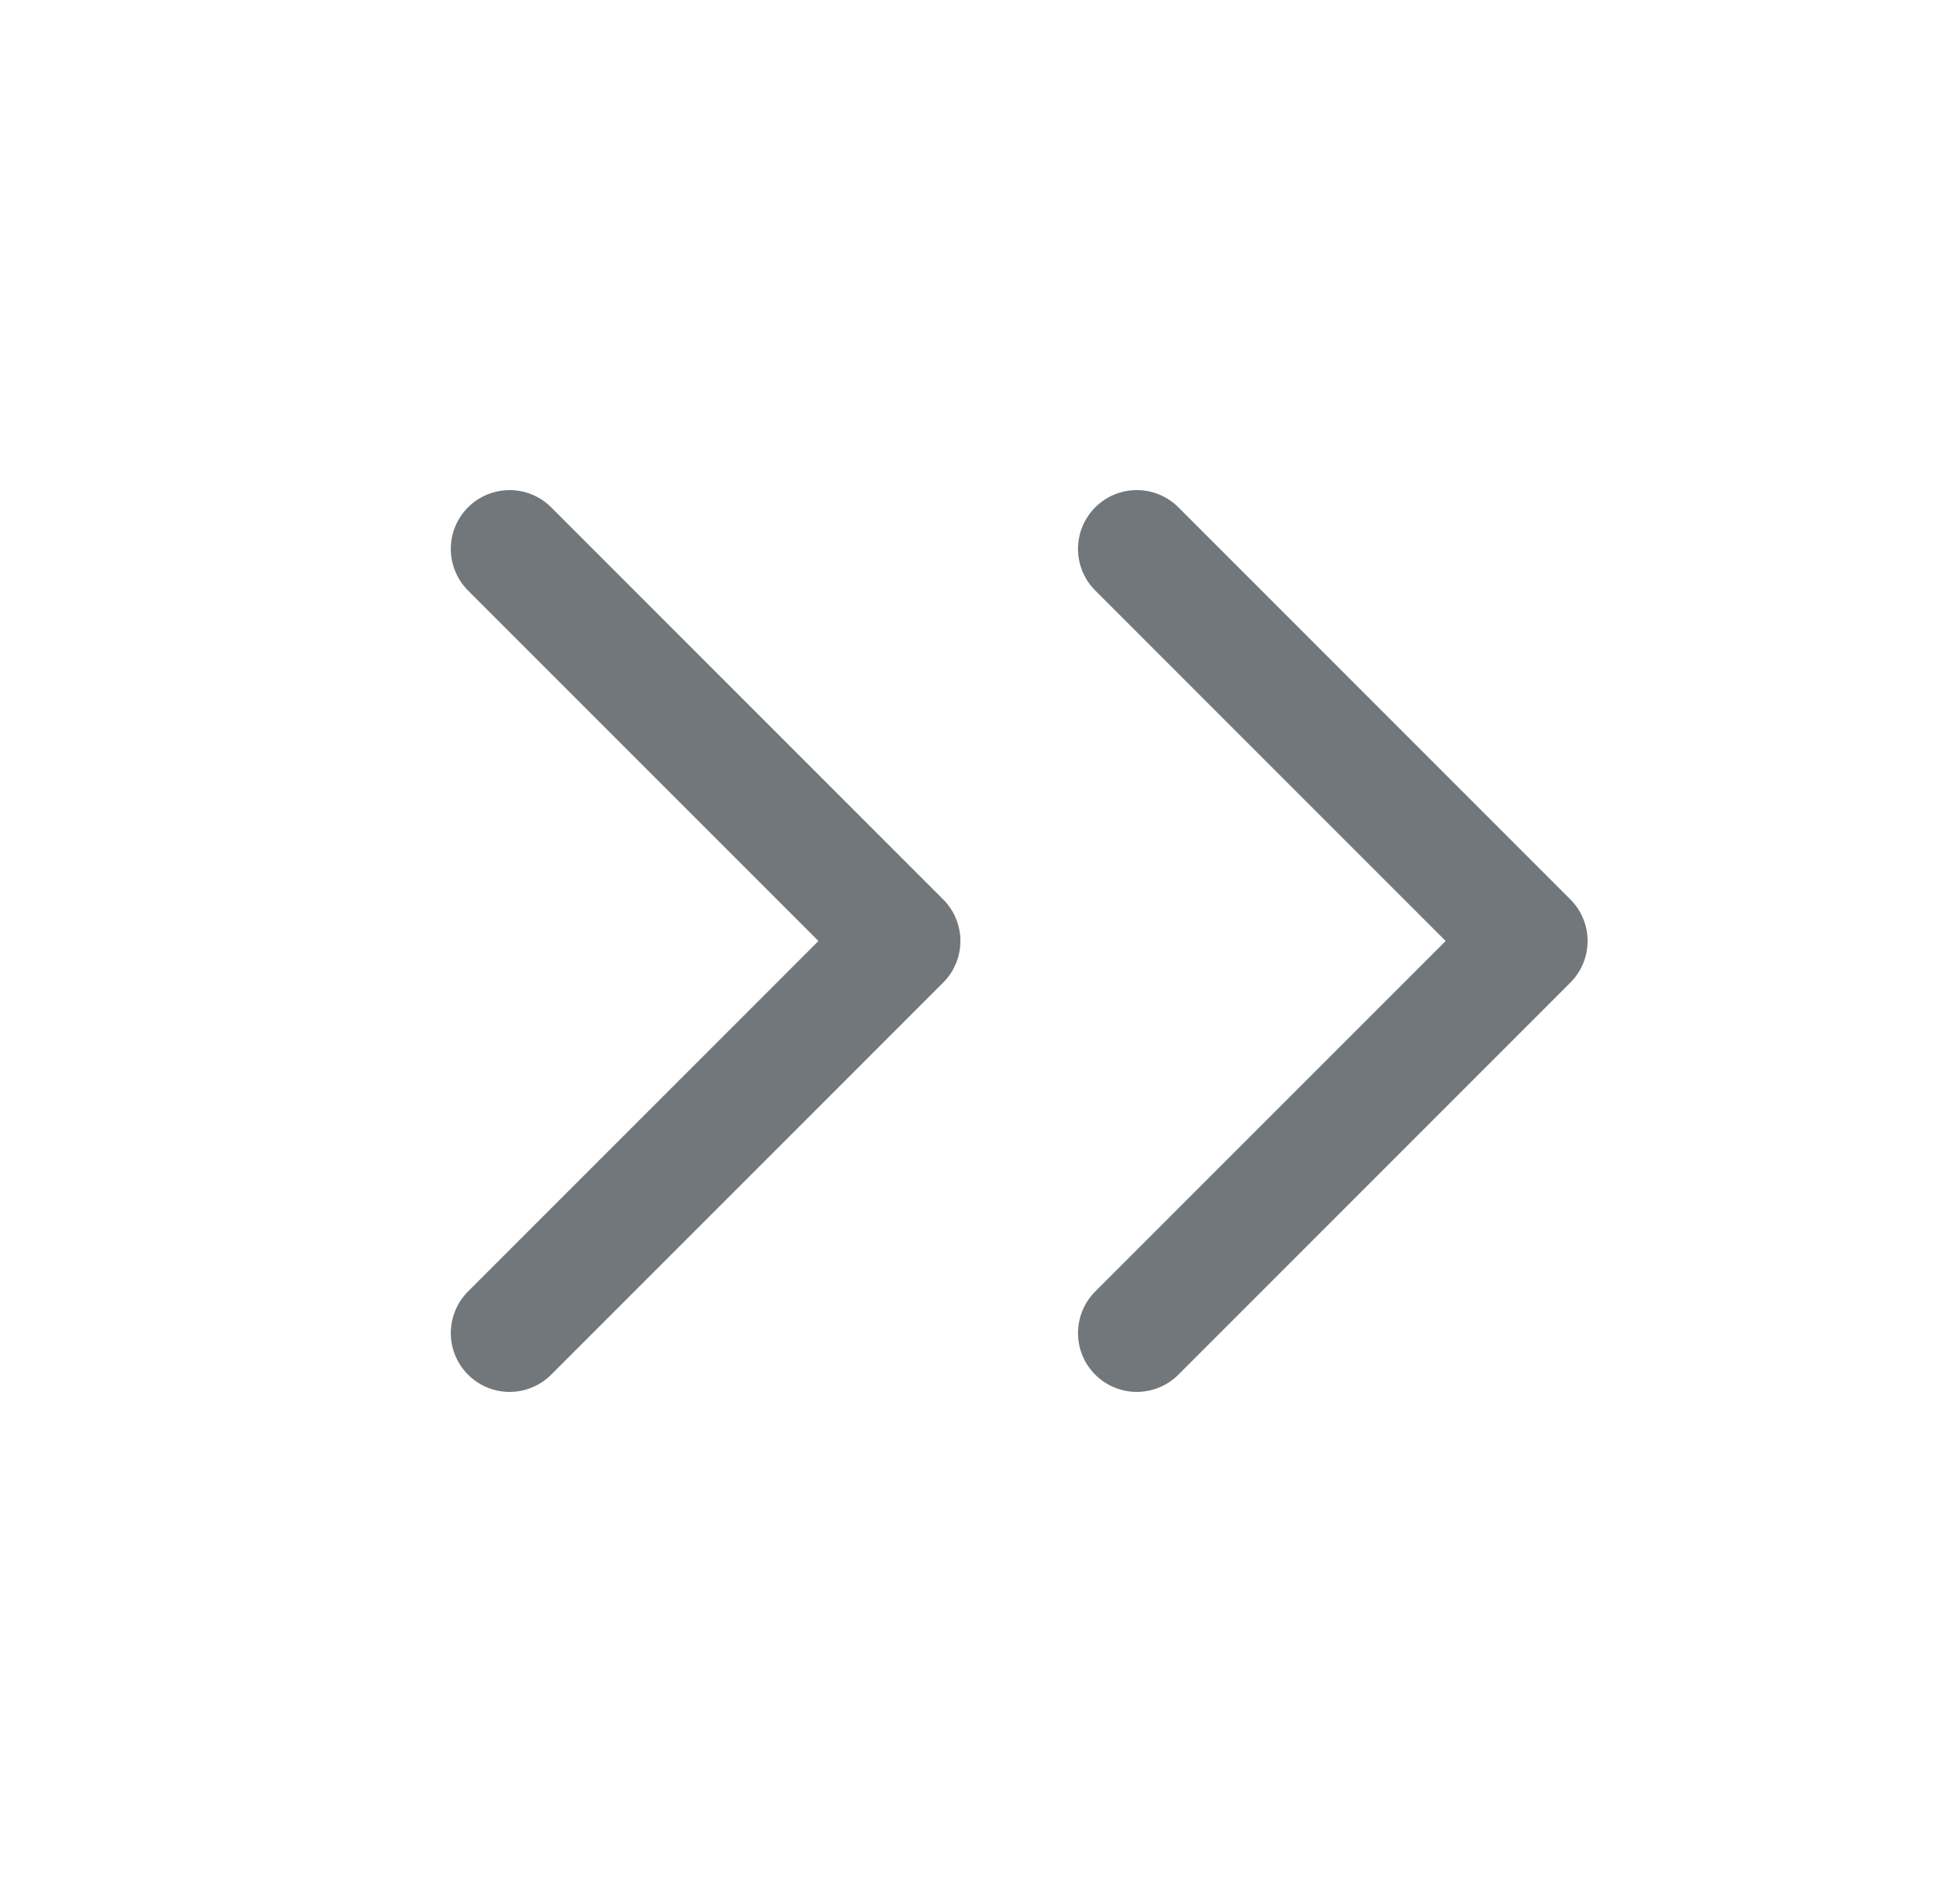
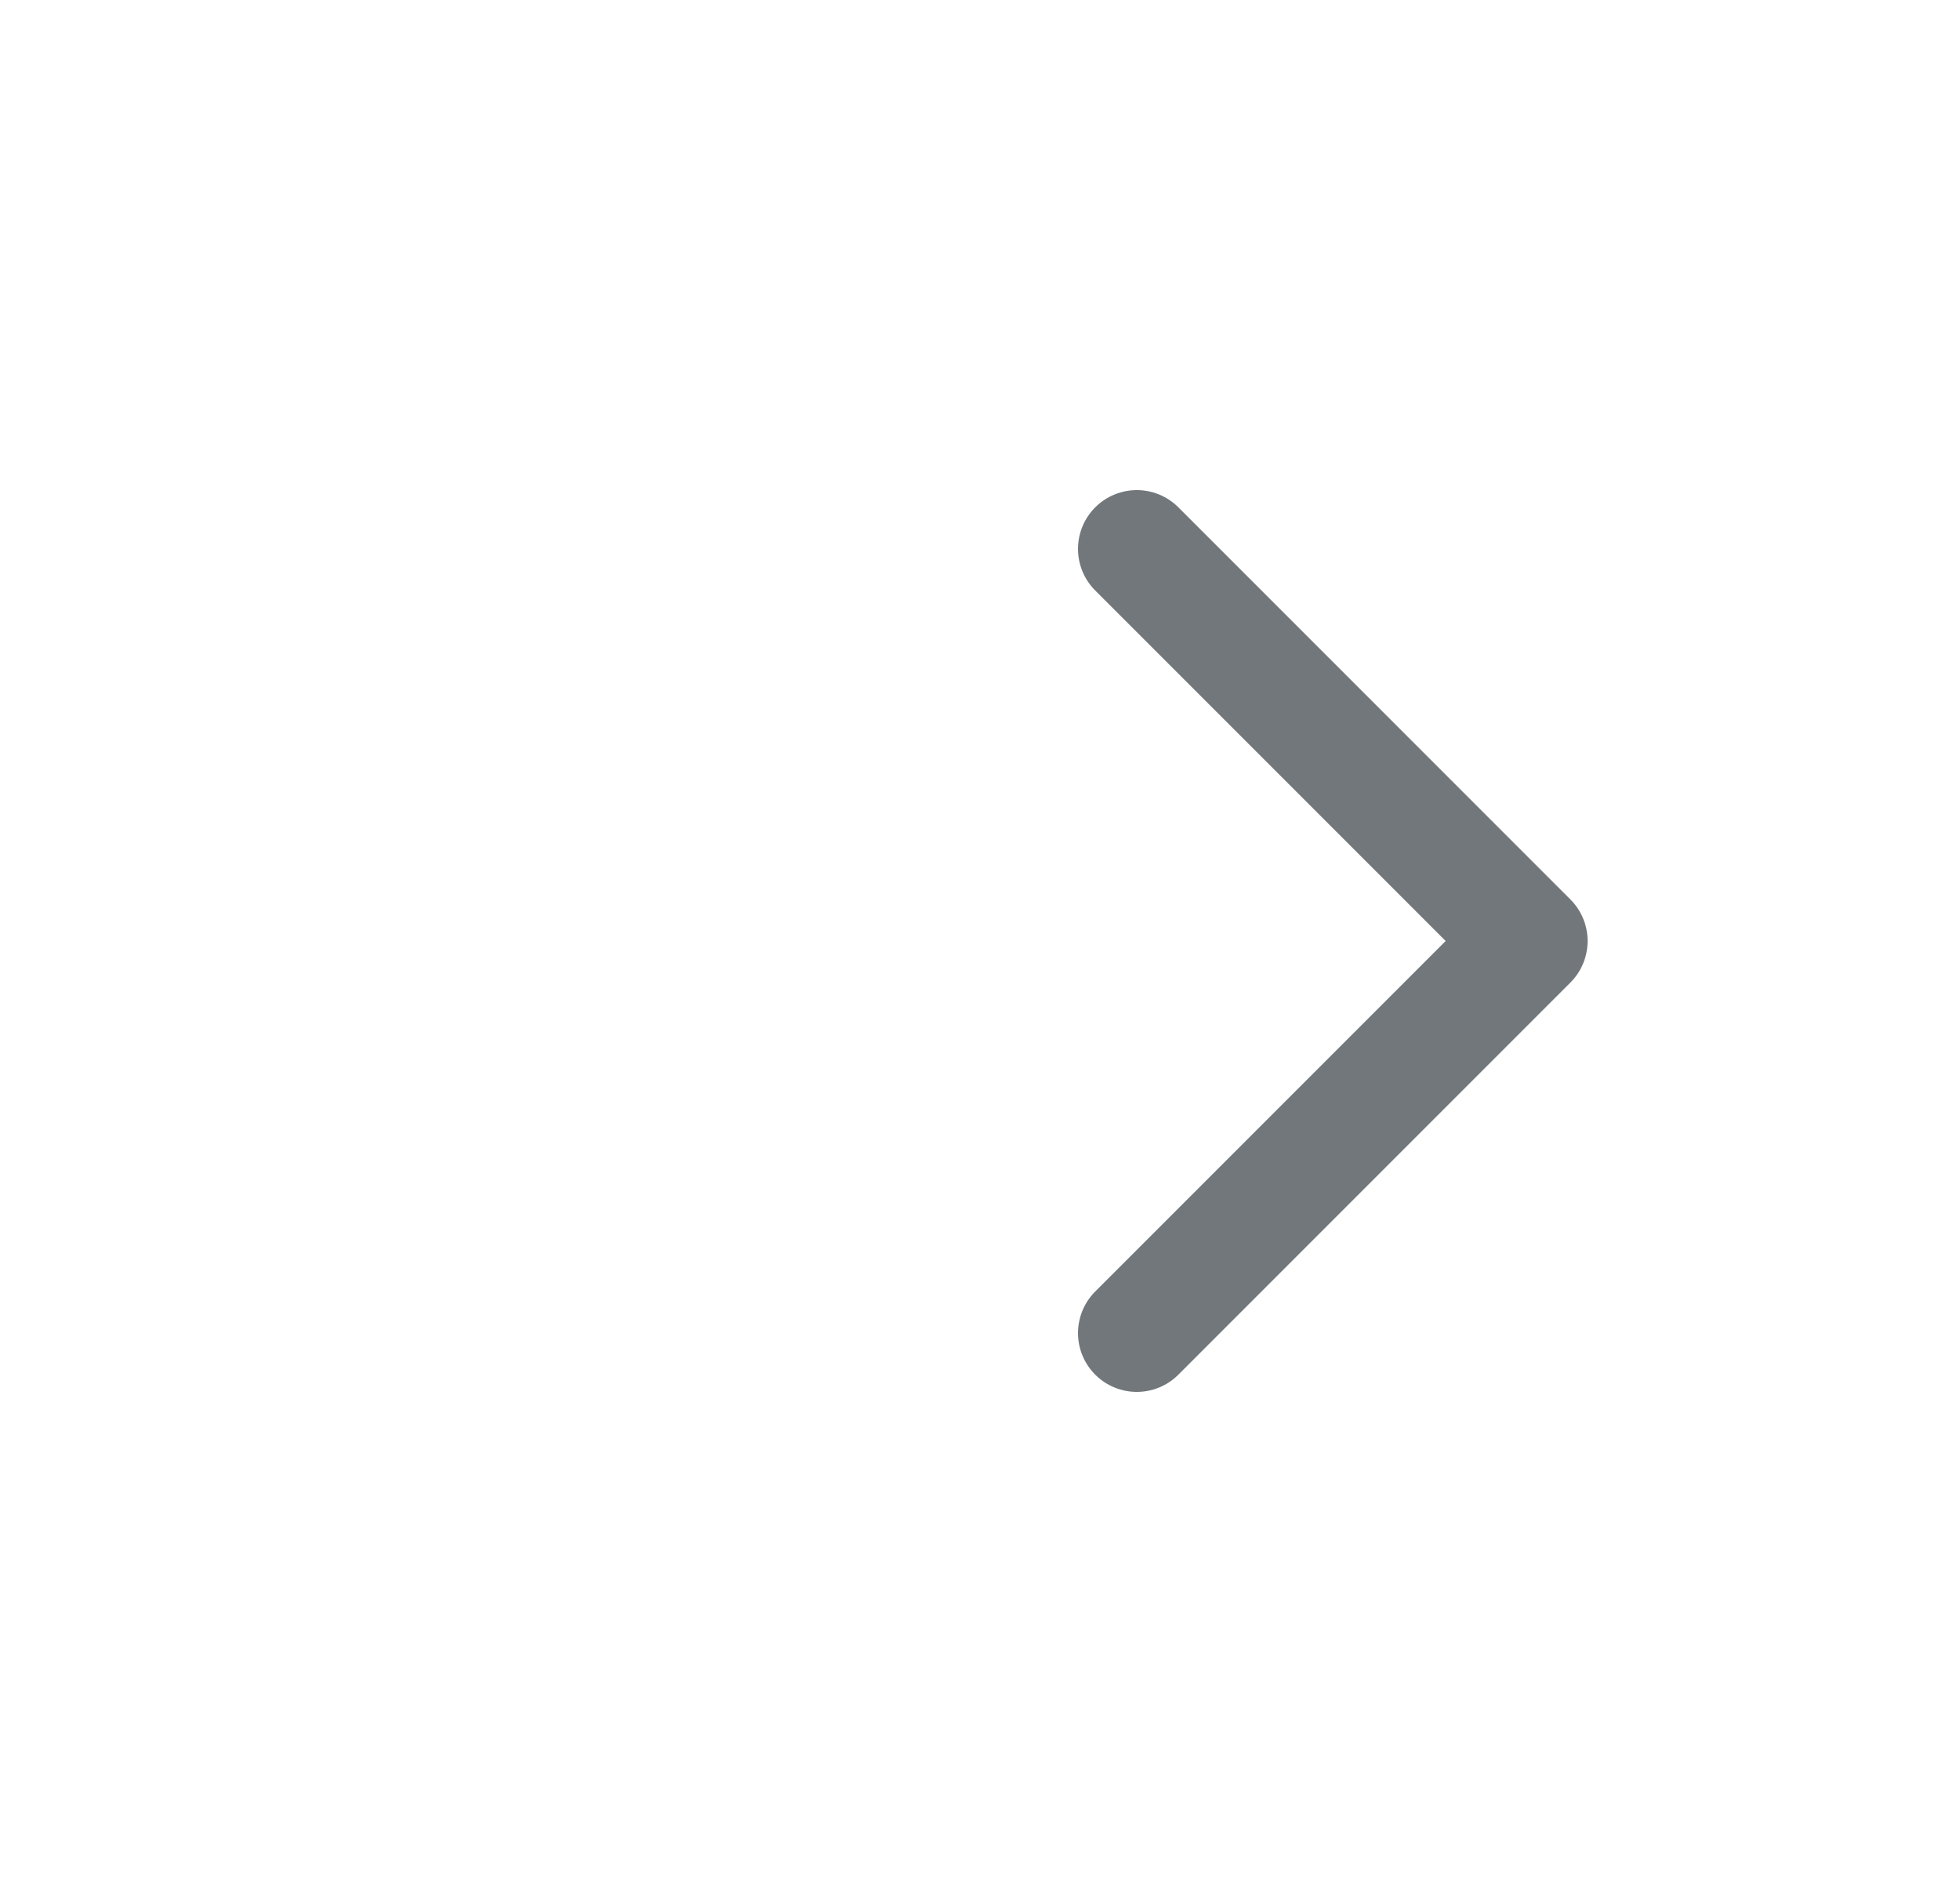
<svg xmlns="http://www.w3.org/2000/svg" width="25" height="24" viewBox="0 0 25 24" fill="none">
  <path d="M14.5 7L19.5 12L14.5 17" stroke="#71777A" stroke-width="1.5" stroke-linecap="round" stroke-linejoin="round" />
-   <path d="M6.5 7L11.5 12L6.5 17" stroke="#71777A" stroke-width="1.5" stroke-linecap="round" stroke-linejoin="round" />
</svg>